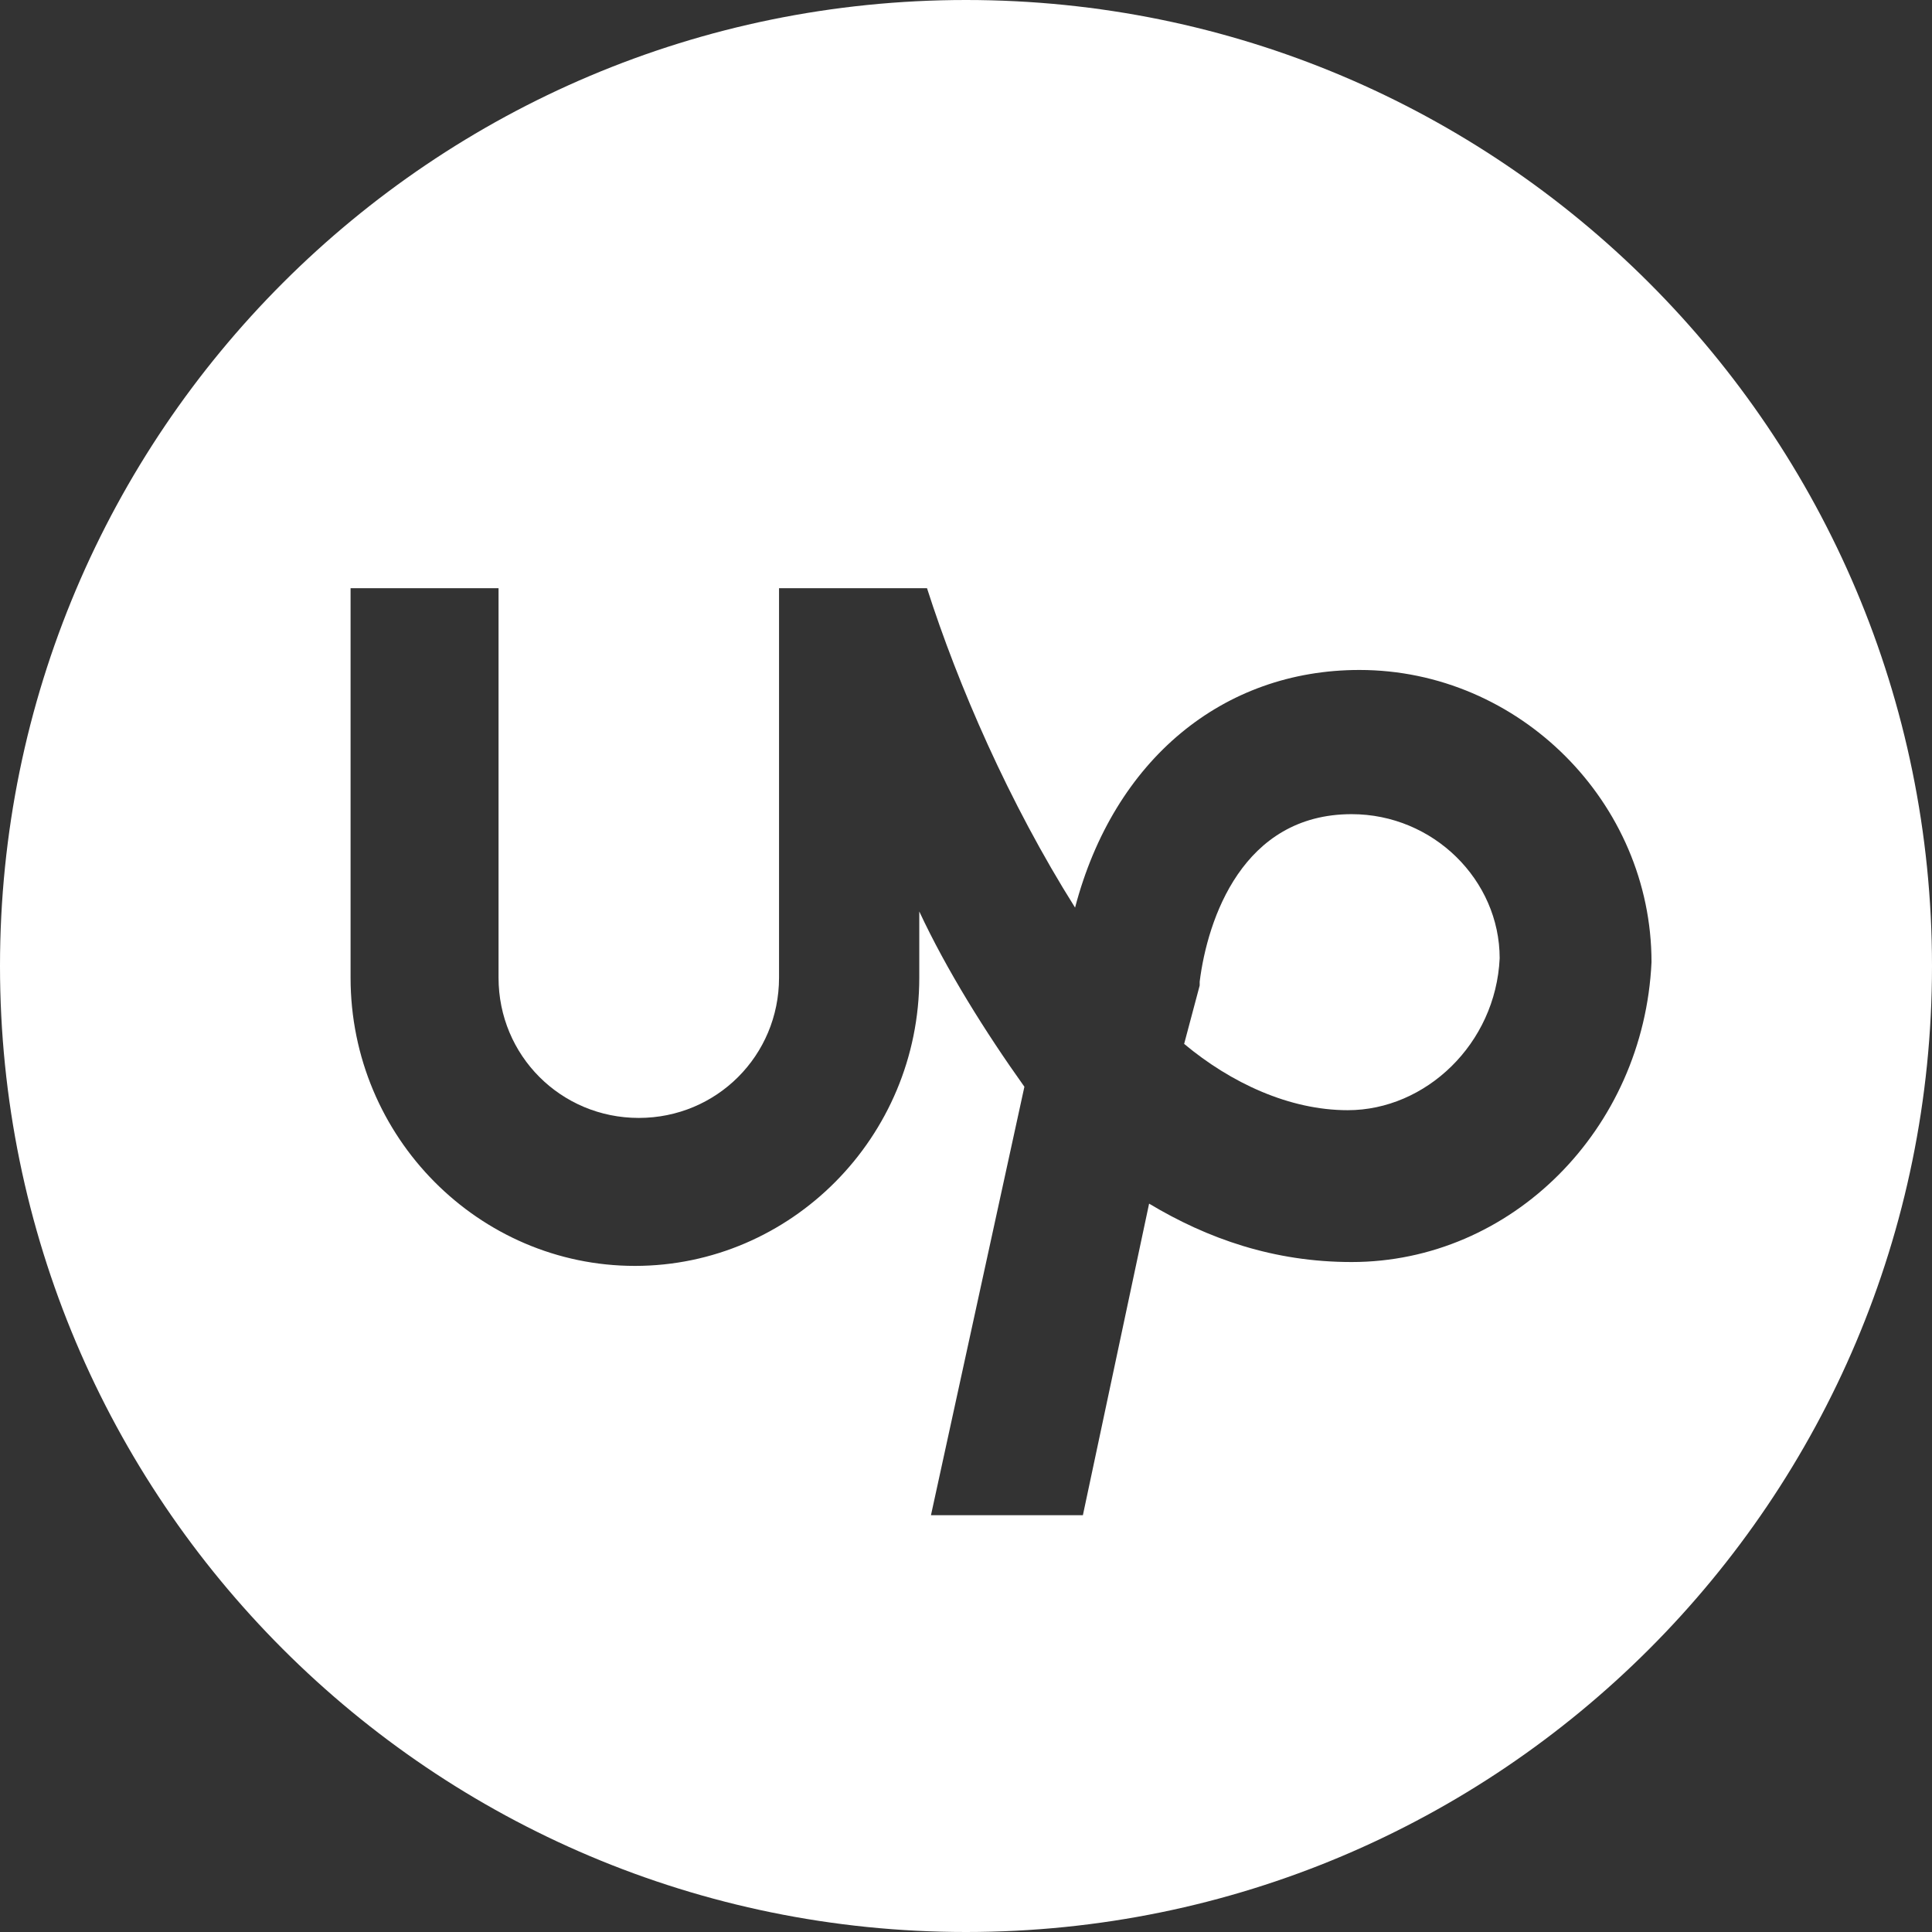
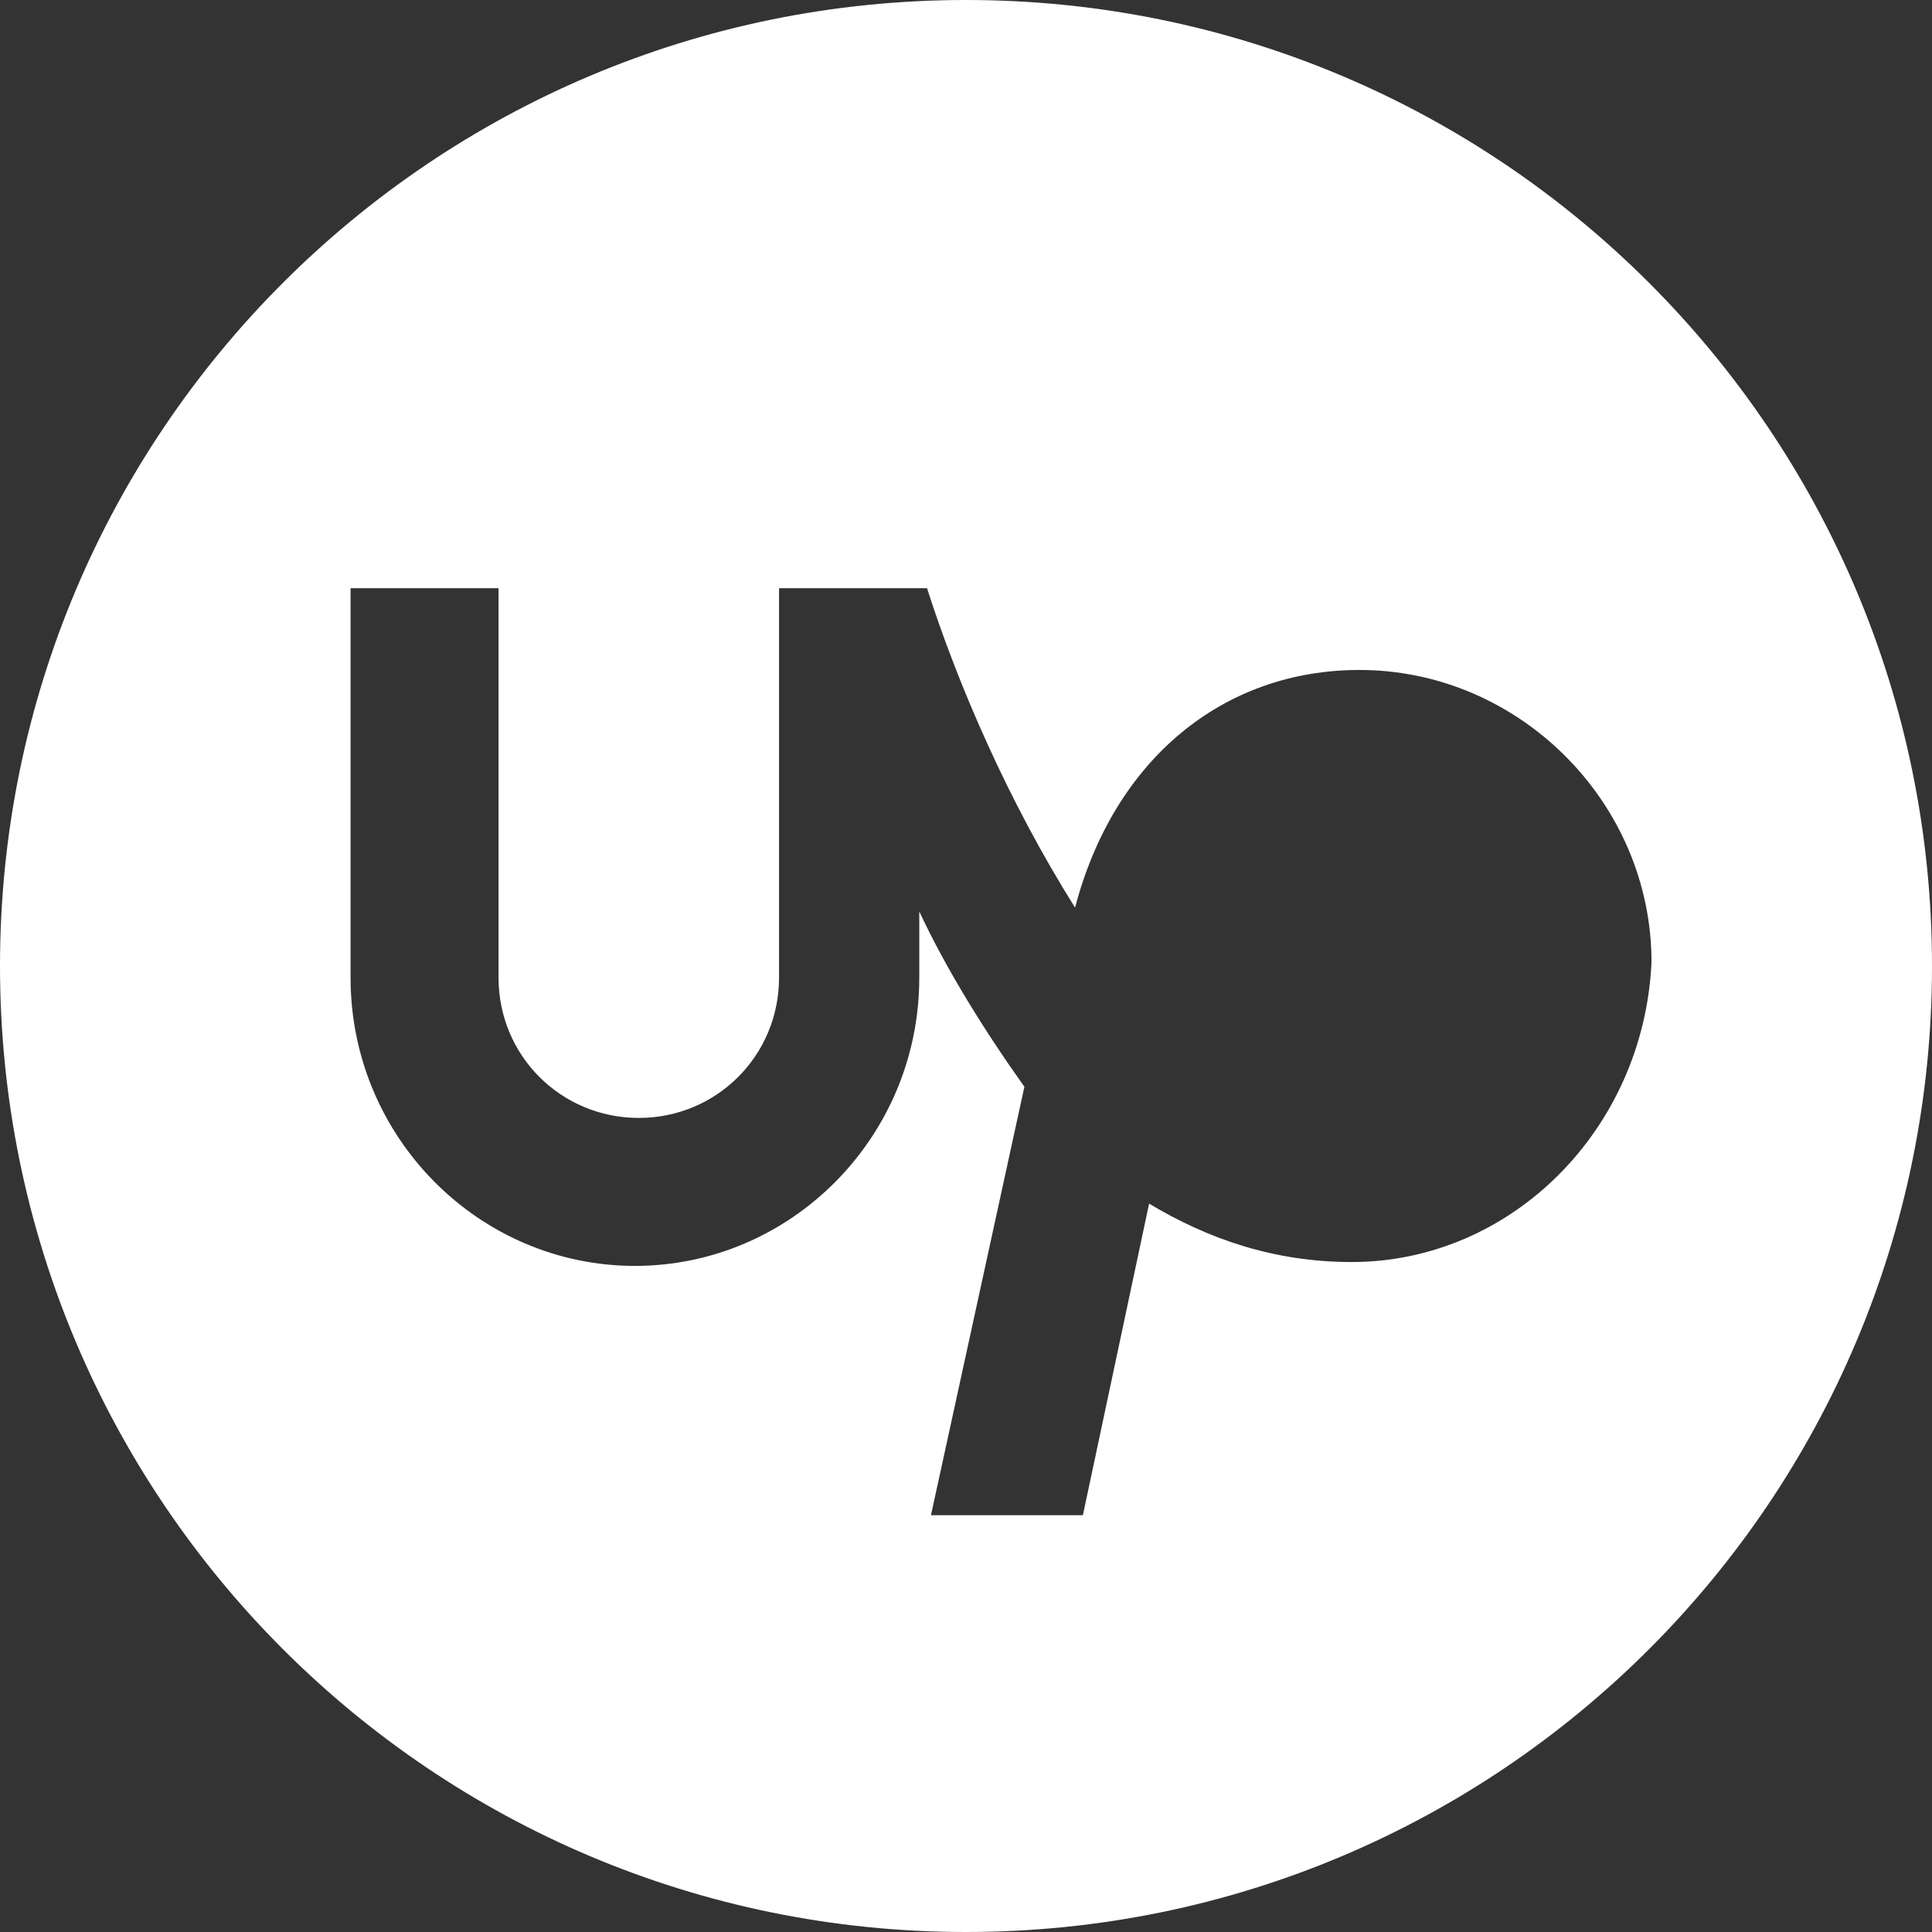
<svg xmlns="http://www.w3.org/2000/svg" width="22" height="22" viewBox="0 0 22 22" fill="none">
  <rect x="0" y="0" width="22" height="22" fill="#333333" stroke="none" />
-   <path d="M15.391 9.271C14.149 9.271 13.75 10.468 13.661 11.178V11.222L13.484 11.887C14.016 12.331 14.682 12.642 15.347 12.642C16.234 12.642 17.032 11.887 17.077 10.912C17.077 10.024 16.323 9.271 15.391 9.271Z" fill="white" />
  <path d="M11 0C4.923 0 0 4.923 0 11C0 17.077 4.923 22 11 22C17.077 22 22 17.077 22 11C22 4.923 17.077 0 11 0ZM15.391 14.371C14.504 14.371 13.75 14.105 13.085 13.706L12.331 17.254H10.601L11.665 12.375C11.222 11.754 10.778 11.044 10.468 10.379V11.133C10.468 12.952 9.004 14.415 7.23 14.415C5.456 14.415 3.992 12.952 3.992 11.133V6.698H5.677V11.133C5.677 12.02 6.387 12.73 7.274 12.73C8.161 12.73 8.871 12.02 8.871 11.133V6.698H10.556C10.911 7.806 11.488 9.137 12.242 10.335C12.685 8.649 13.927 7.629 15.48 7.629C17.298 7.629 18.806 9.137 18.806 10.956C18.718 12.863 17.21 14.371 15.391 14.371Z" fill="white" />
</svg>